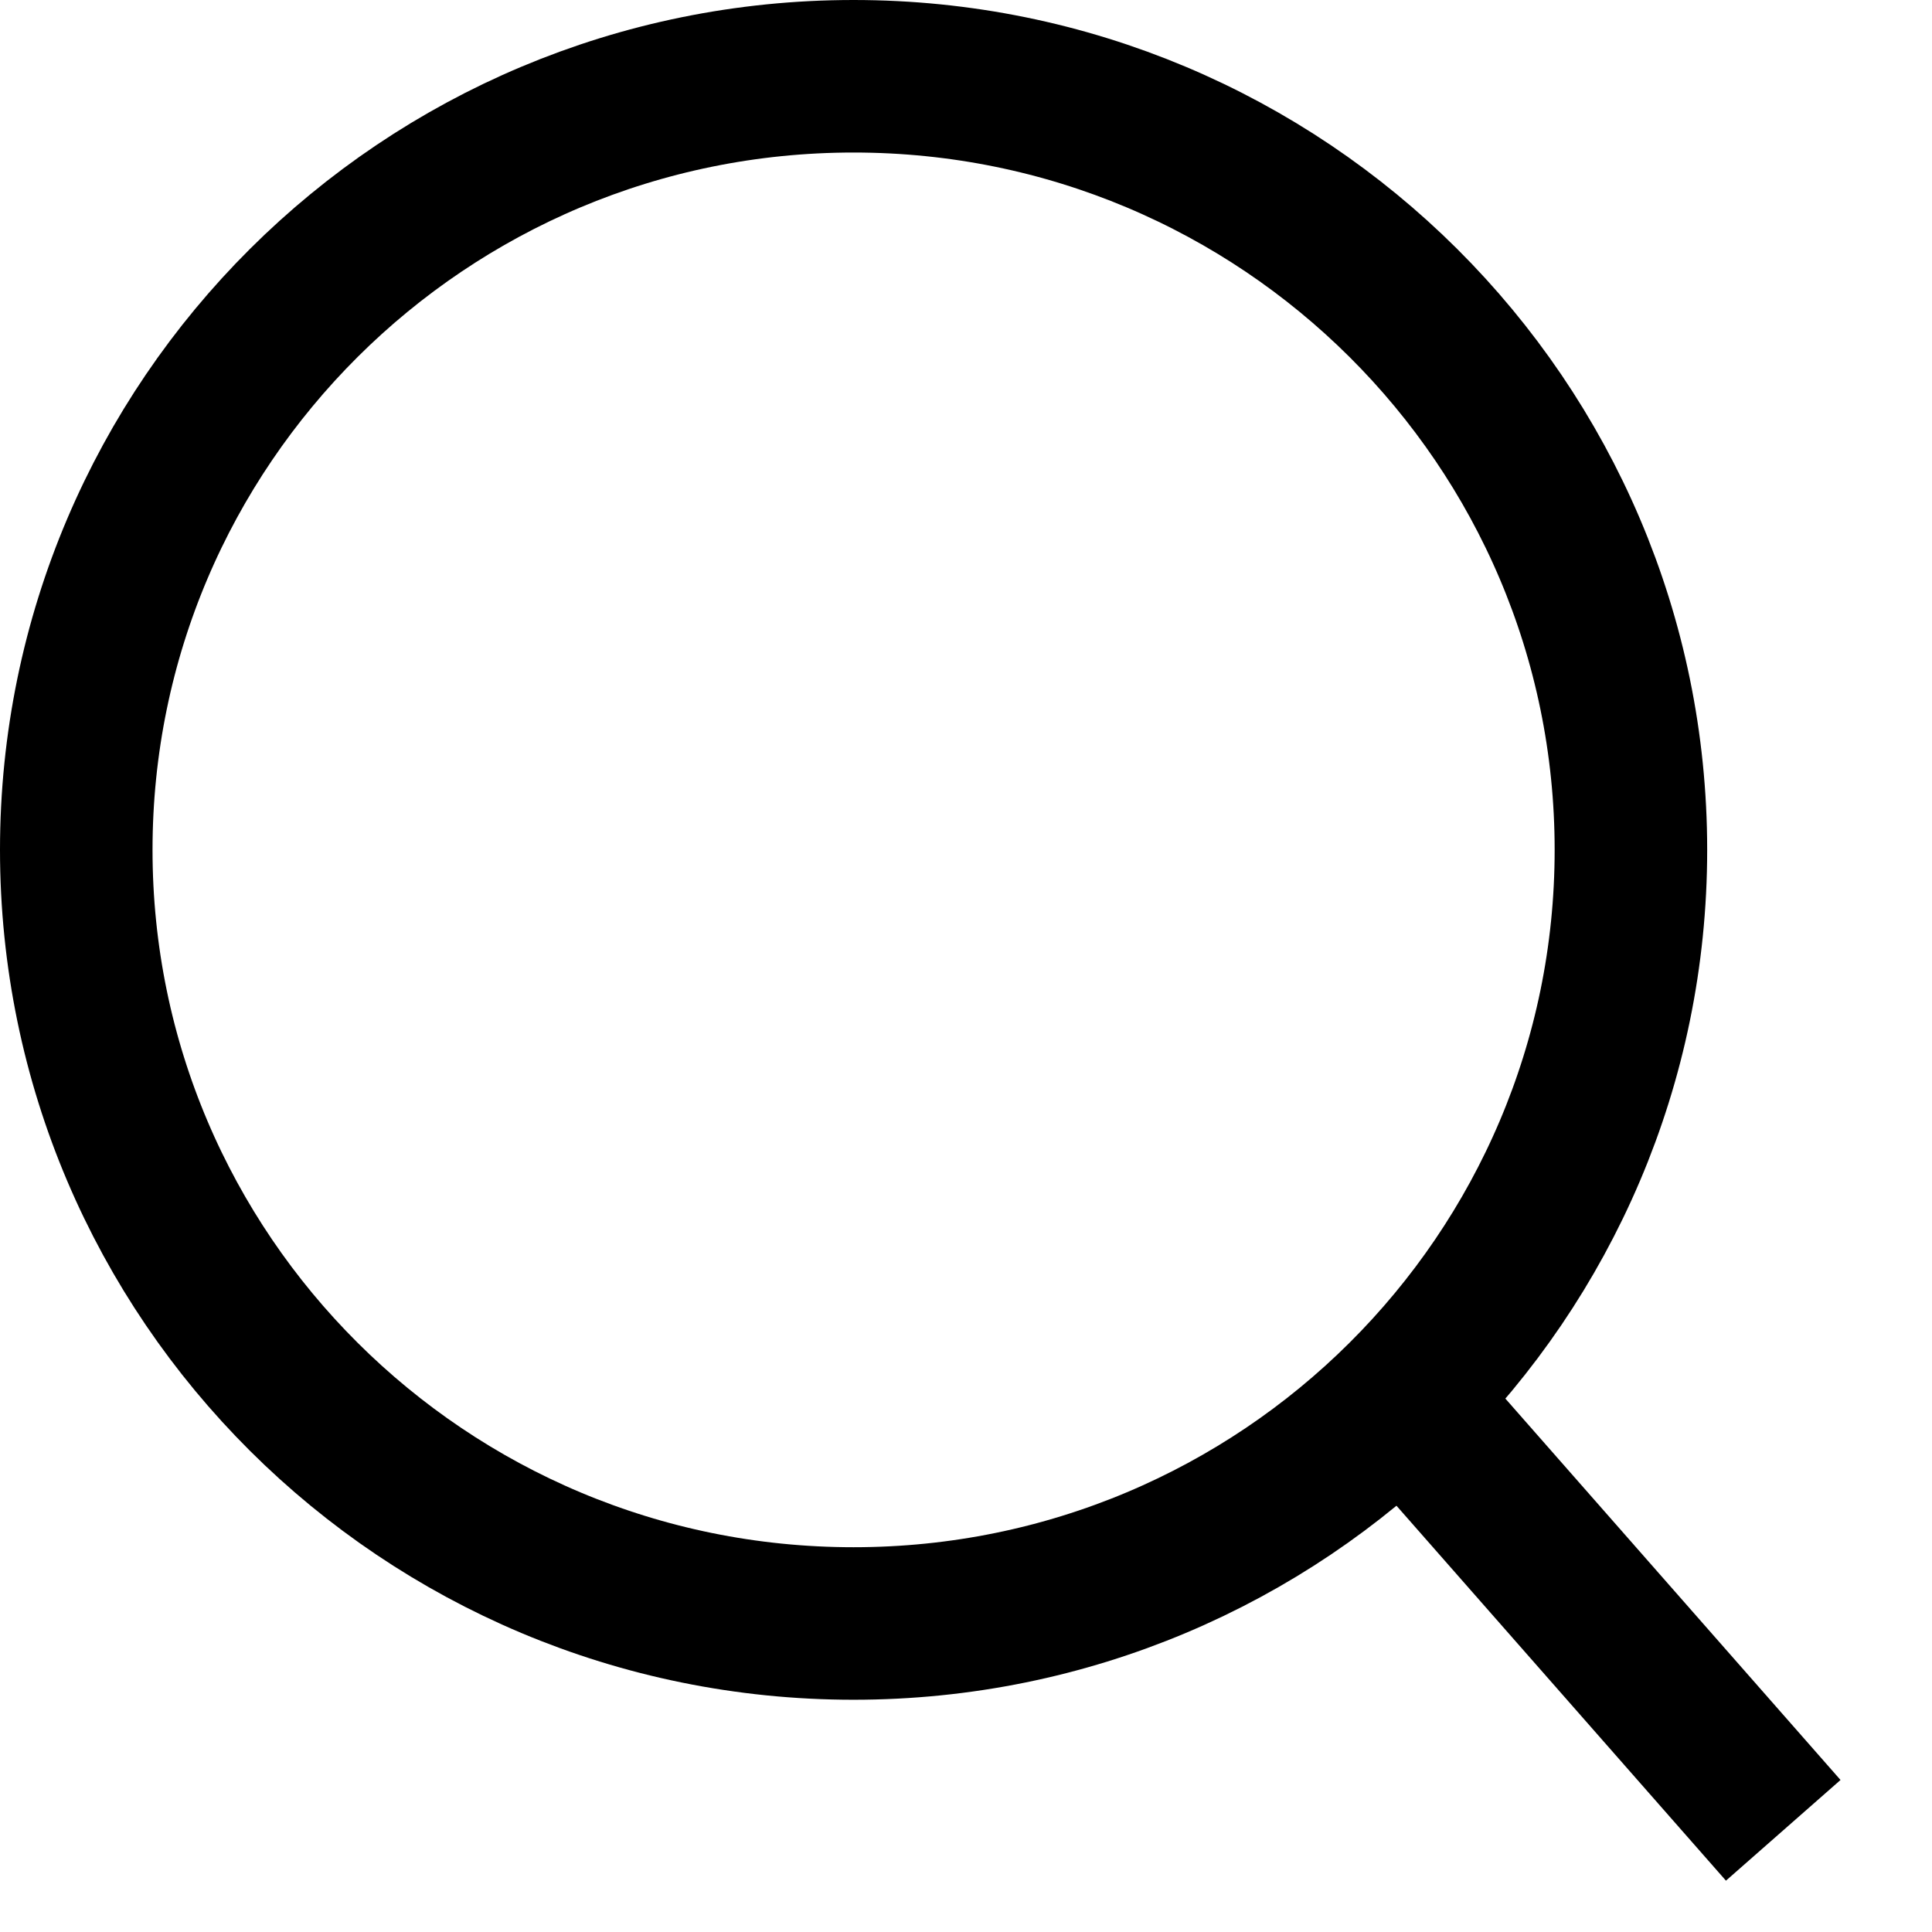
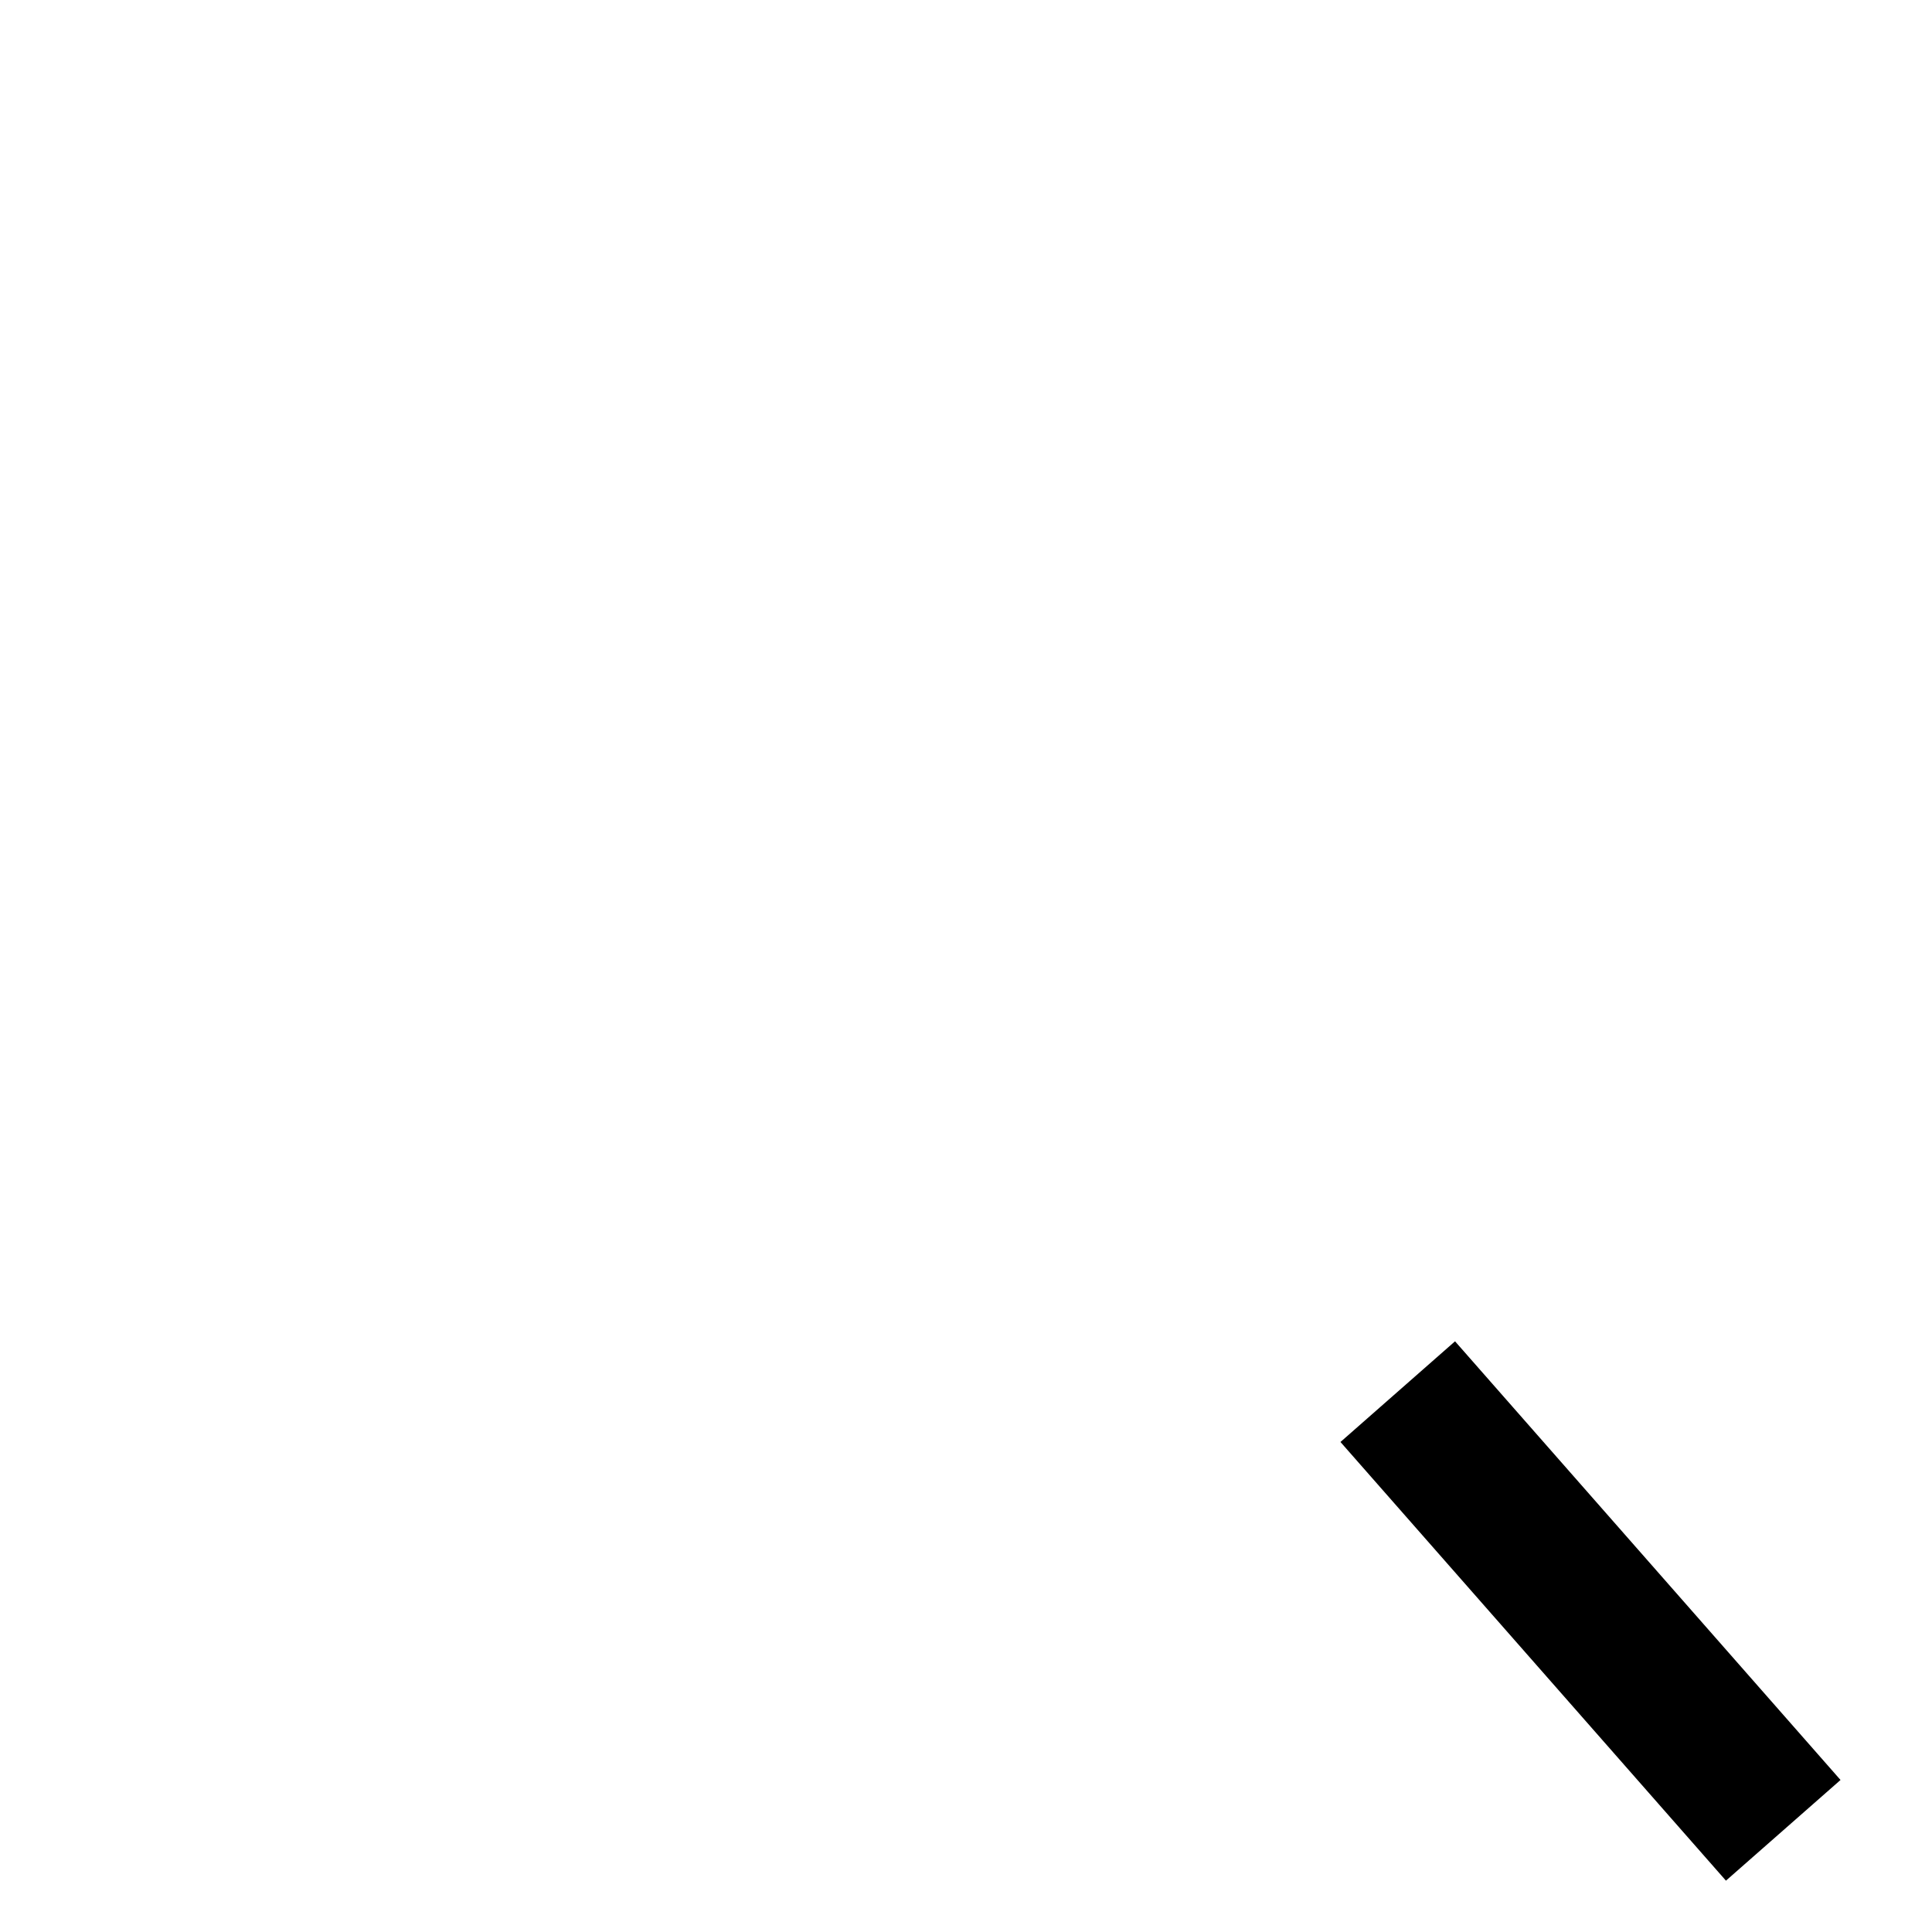
<svg xmlns="http://www.w3.org/2000/svg" width="19" height="19" viewBox="0 0 19 19" fill="none">
-   <path d="M16.039 8.358C16.039 12.557 12.619 15.966 8.394 15.966C4.169 15.966 0.75 12.557 0.75 8.358C0.75 4.159 4.169 0.75 8.394 0.75C12.619 0.75 16.039 4.159 16.039 8.358Z" stroke="black" stroke-width="1.5" />
  <path d="M13.746 13.686L17.537 18" stroke="black" stroke-width="1.5" />
</svg>